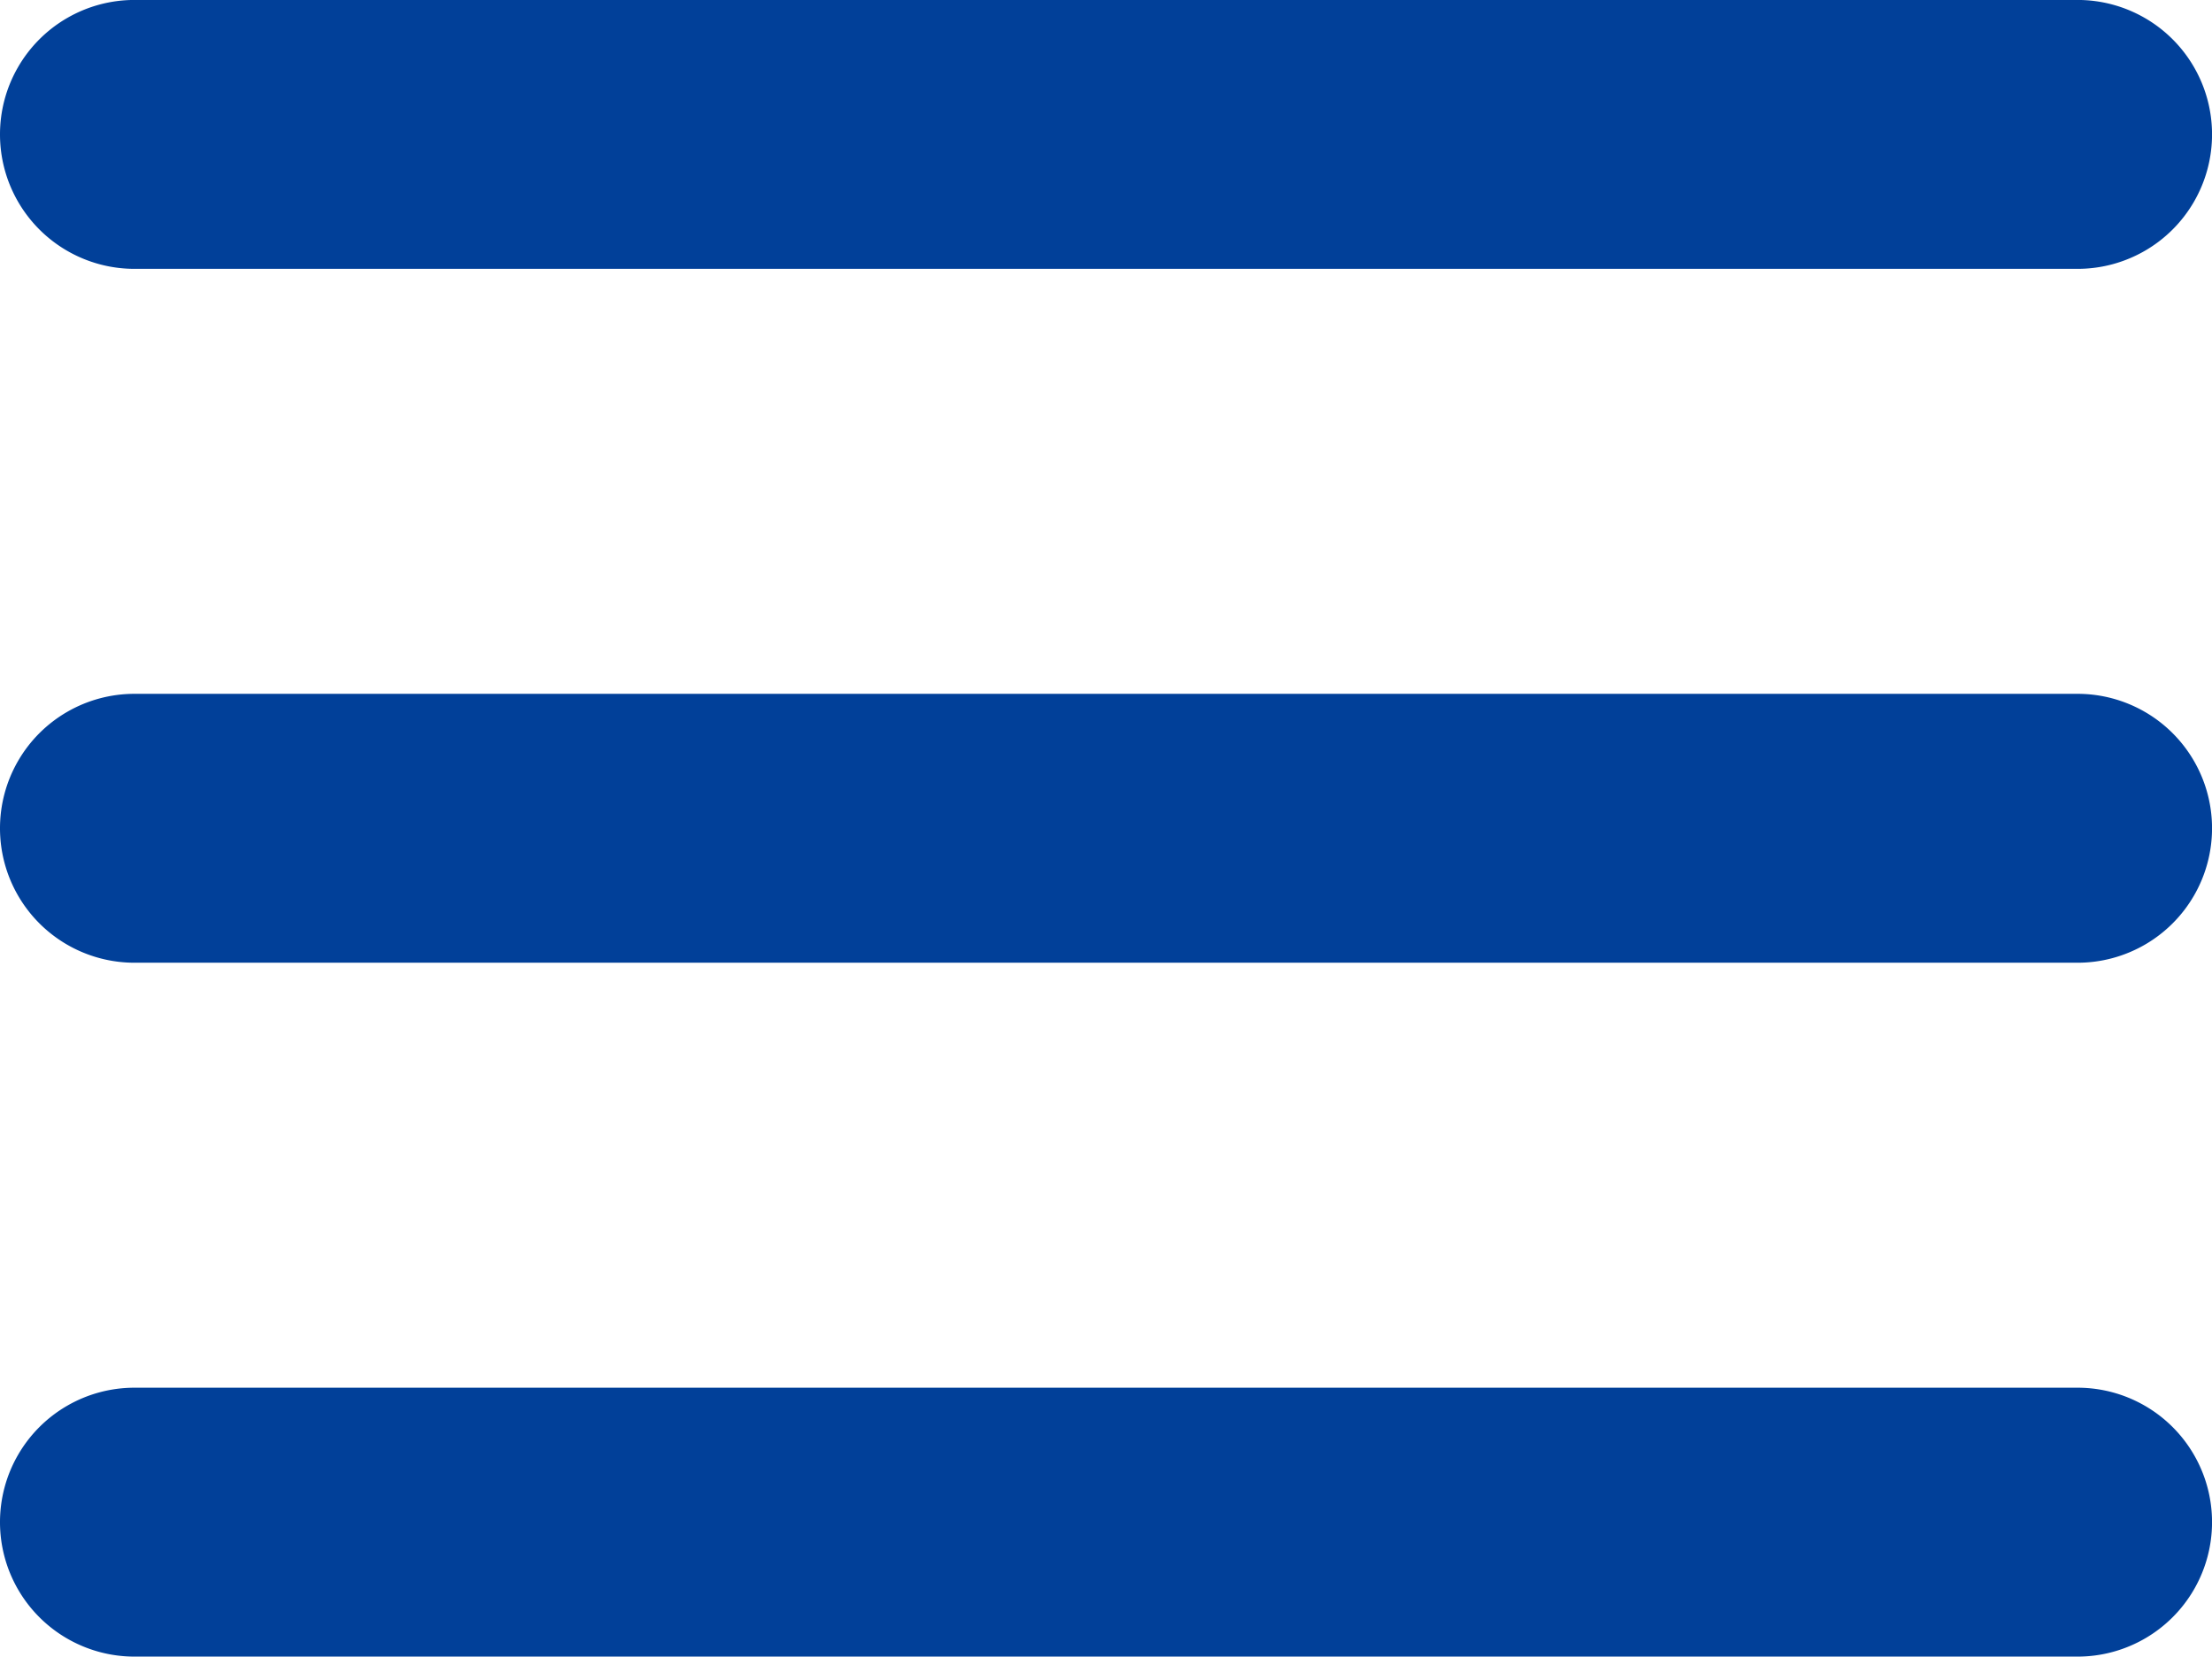
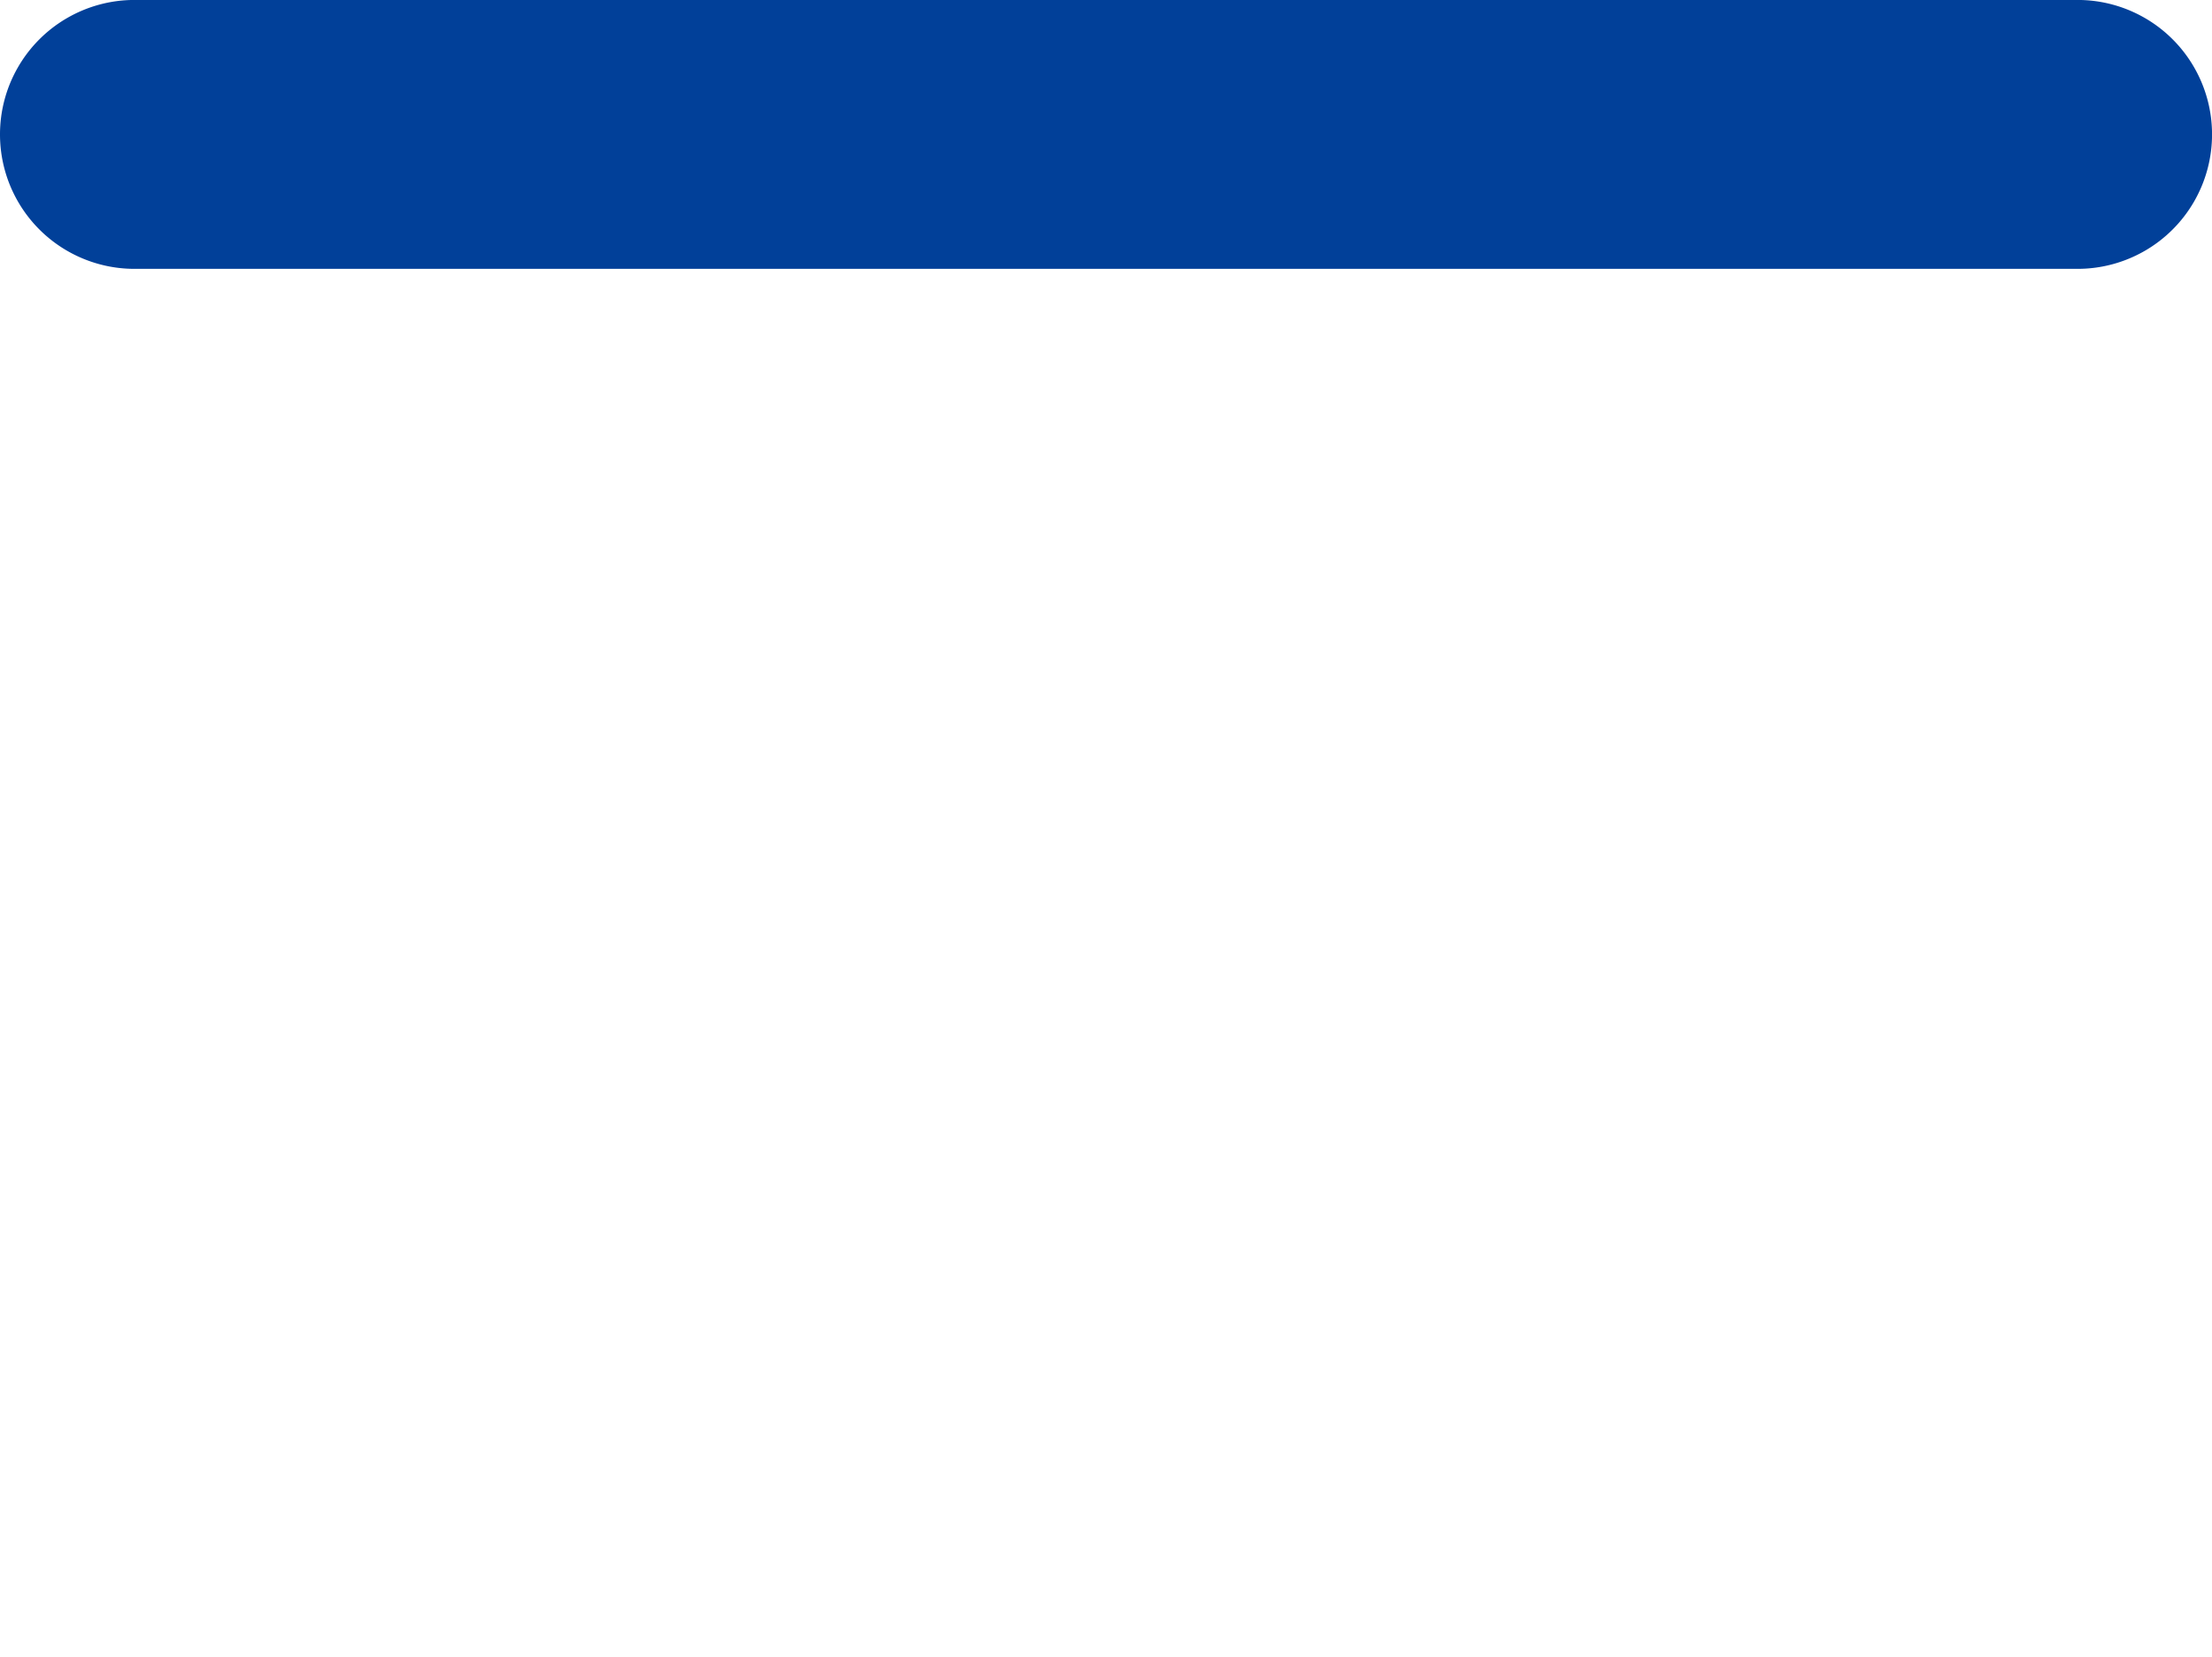
<svg xmlns="http://www.w3.org/2000/svg" width="52" height="38.949" viewBox="0 0 52 38.949">
  <g id="ic-menu" transform="translate(0 -4.016)">
-     <path id="Path_827" data-name="Path 827" d="M3.161,10.337H48.84a3.161,3.161,0,0,0,0-6.322H3.161a3.161,3.161,0,1,0,0,6.322Z" transform="translate(0)" fill="#014099" />
-     <path id="Path_828" data-name="Path 828" d="M48.84,14.055H3.161a3.161,3.161,0,1,0,0,6.322H48.84a3.161,3.161,0,0,0,0-6.322Z" transform="translate(0 6.274)" fill="#014099" />
-     <path id="Path_829" data-name="Path 829" d="M48.84,24.094H3.161a3.161,3.161,0,1,0,0,6.322H48.84a3.161,3.161,0,0,0,0-6.322Z" transform="translate(0 12.549)" fill="#014099" />
+     <path id="Path_827" data-name="Path 827" d="M3.161,10.337H48.84a3.161,3.161,0,0,0,0-6.322H3.161a3.161,3.161,0,1,0,0,6.322" transform="translate(0)" fill="#014099" />
  </g>
</svg>